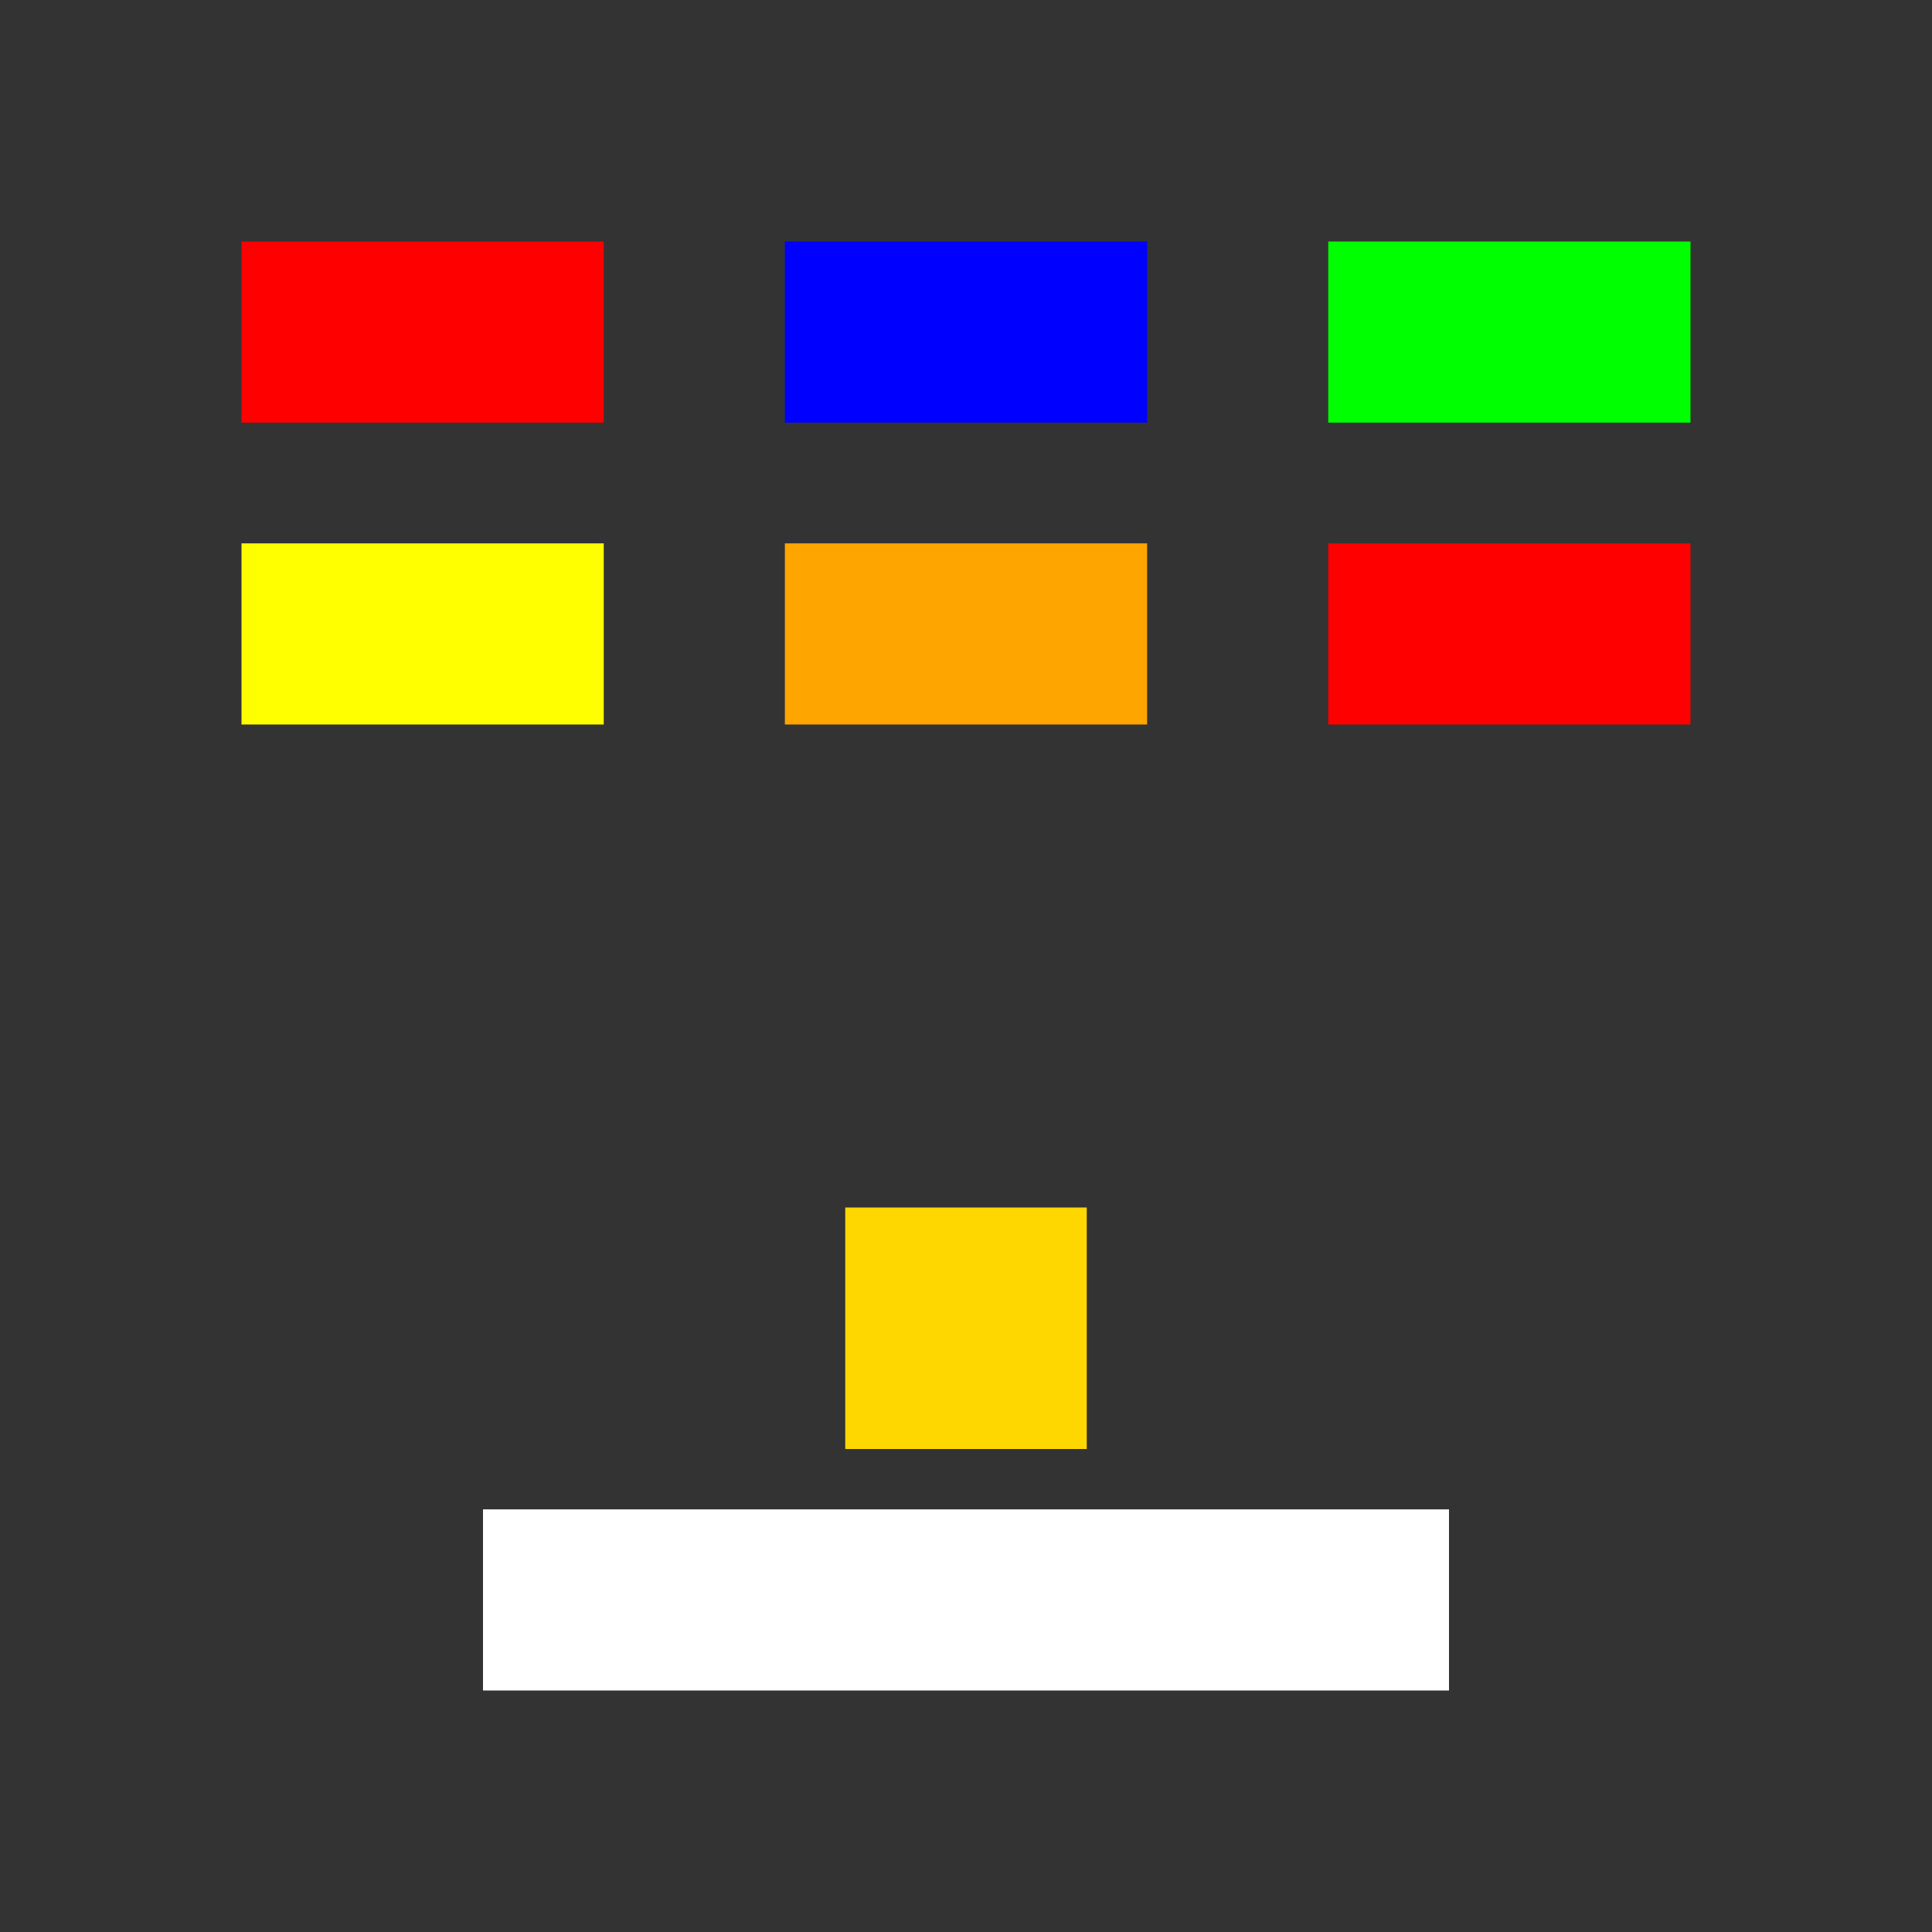
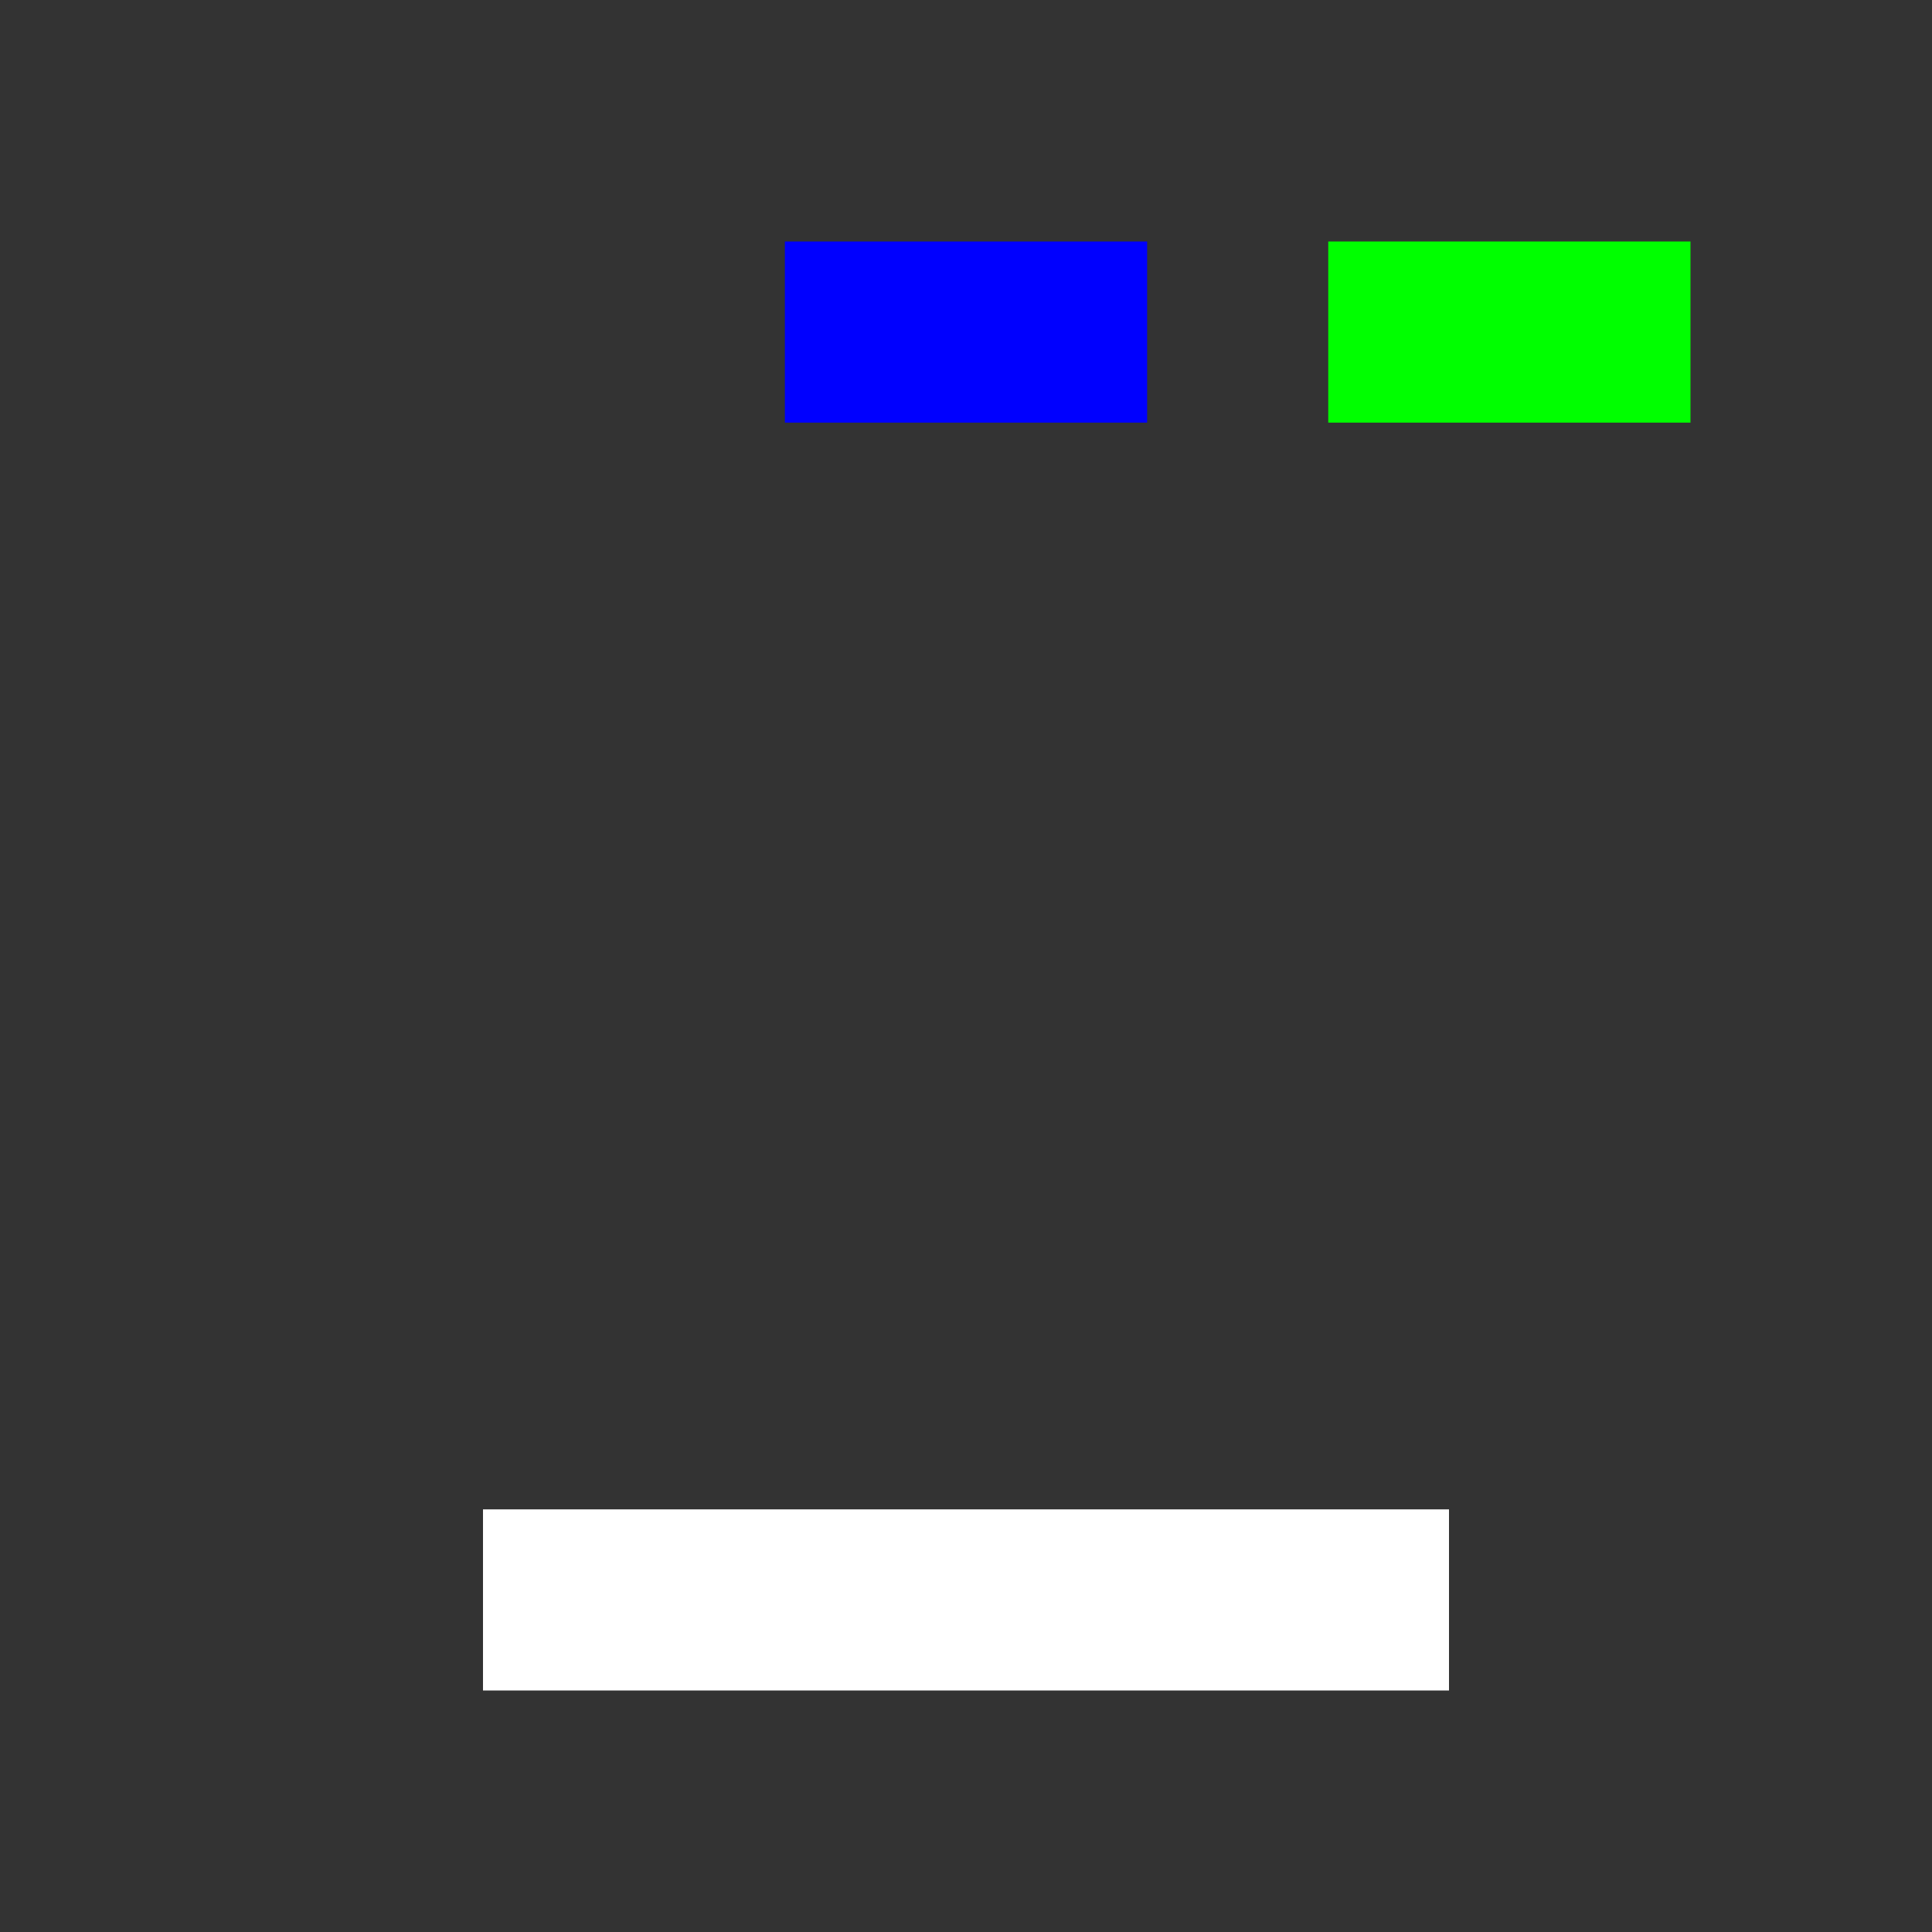
<svg xmlns="http://www.w3.org/2000/svg" width="32" height="32" viewBox="0 0 32 32">
  <rect width="32" height="32" fill="#333333" />
-   <rect x="4" y="4" width="6" height="3" fill="#FF0000" />
  <rect x="13" y="4" width="6" height="3" fill="#0000FF" />
  <rect x="22" y="4" width="6" height="3" fill="#00FF00" />
-   <rect x="4" y="9" width="6" height="3" fill="#FFFF00" />
-   <rect x="13" y="9" width="6" height="3" fill="#FFA500" />
-   <rect x="22" y="9" width="6" height="3" fill="#FF0000" />
  <rect x="8" y="25" width="16" height="3" fill="#FFFFFF" />
-   <rect x="14" y="20" width="4" height="4" fill="#FFD700" />
</svg>